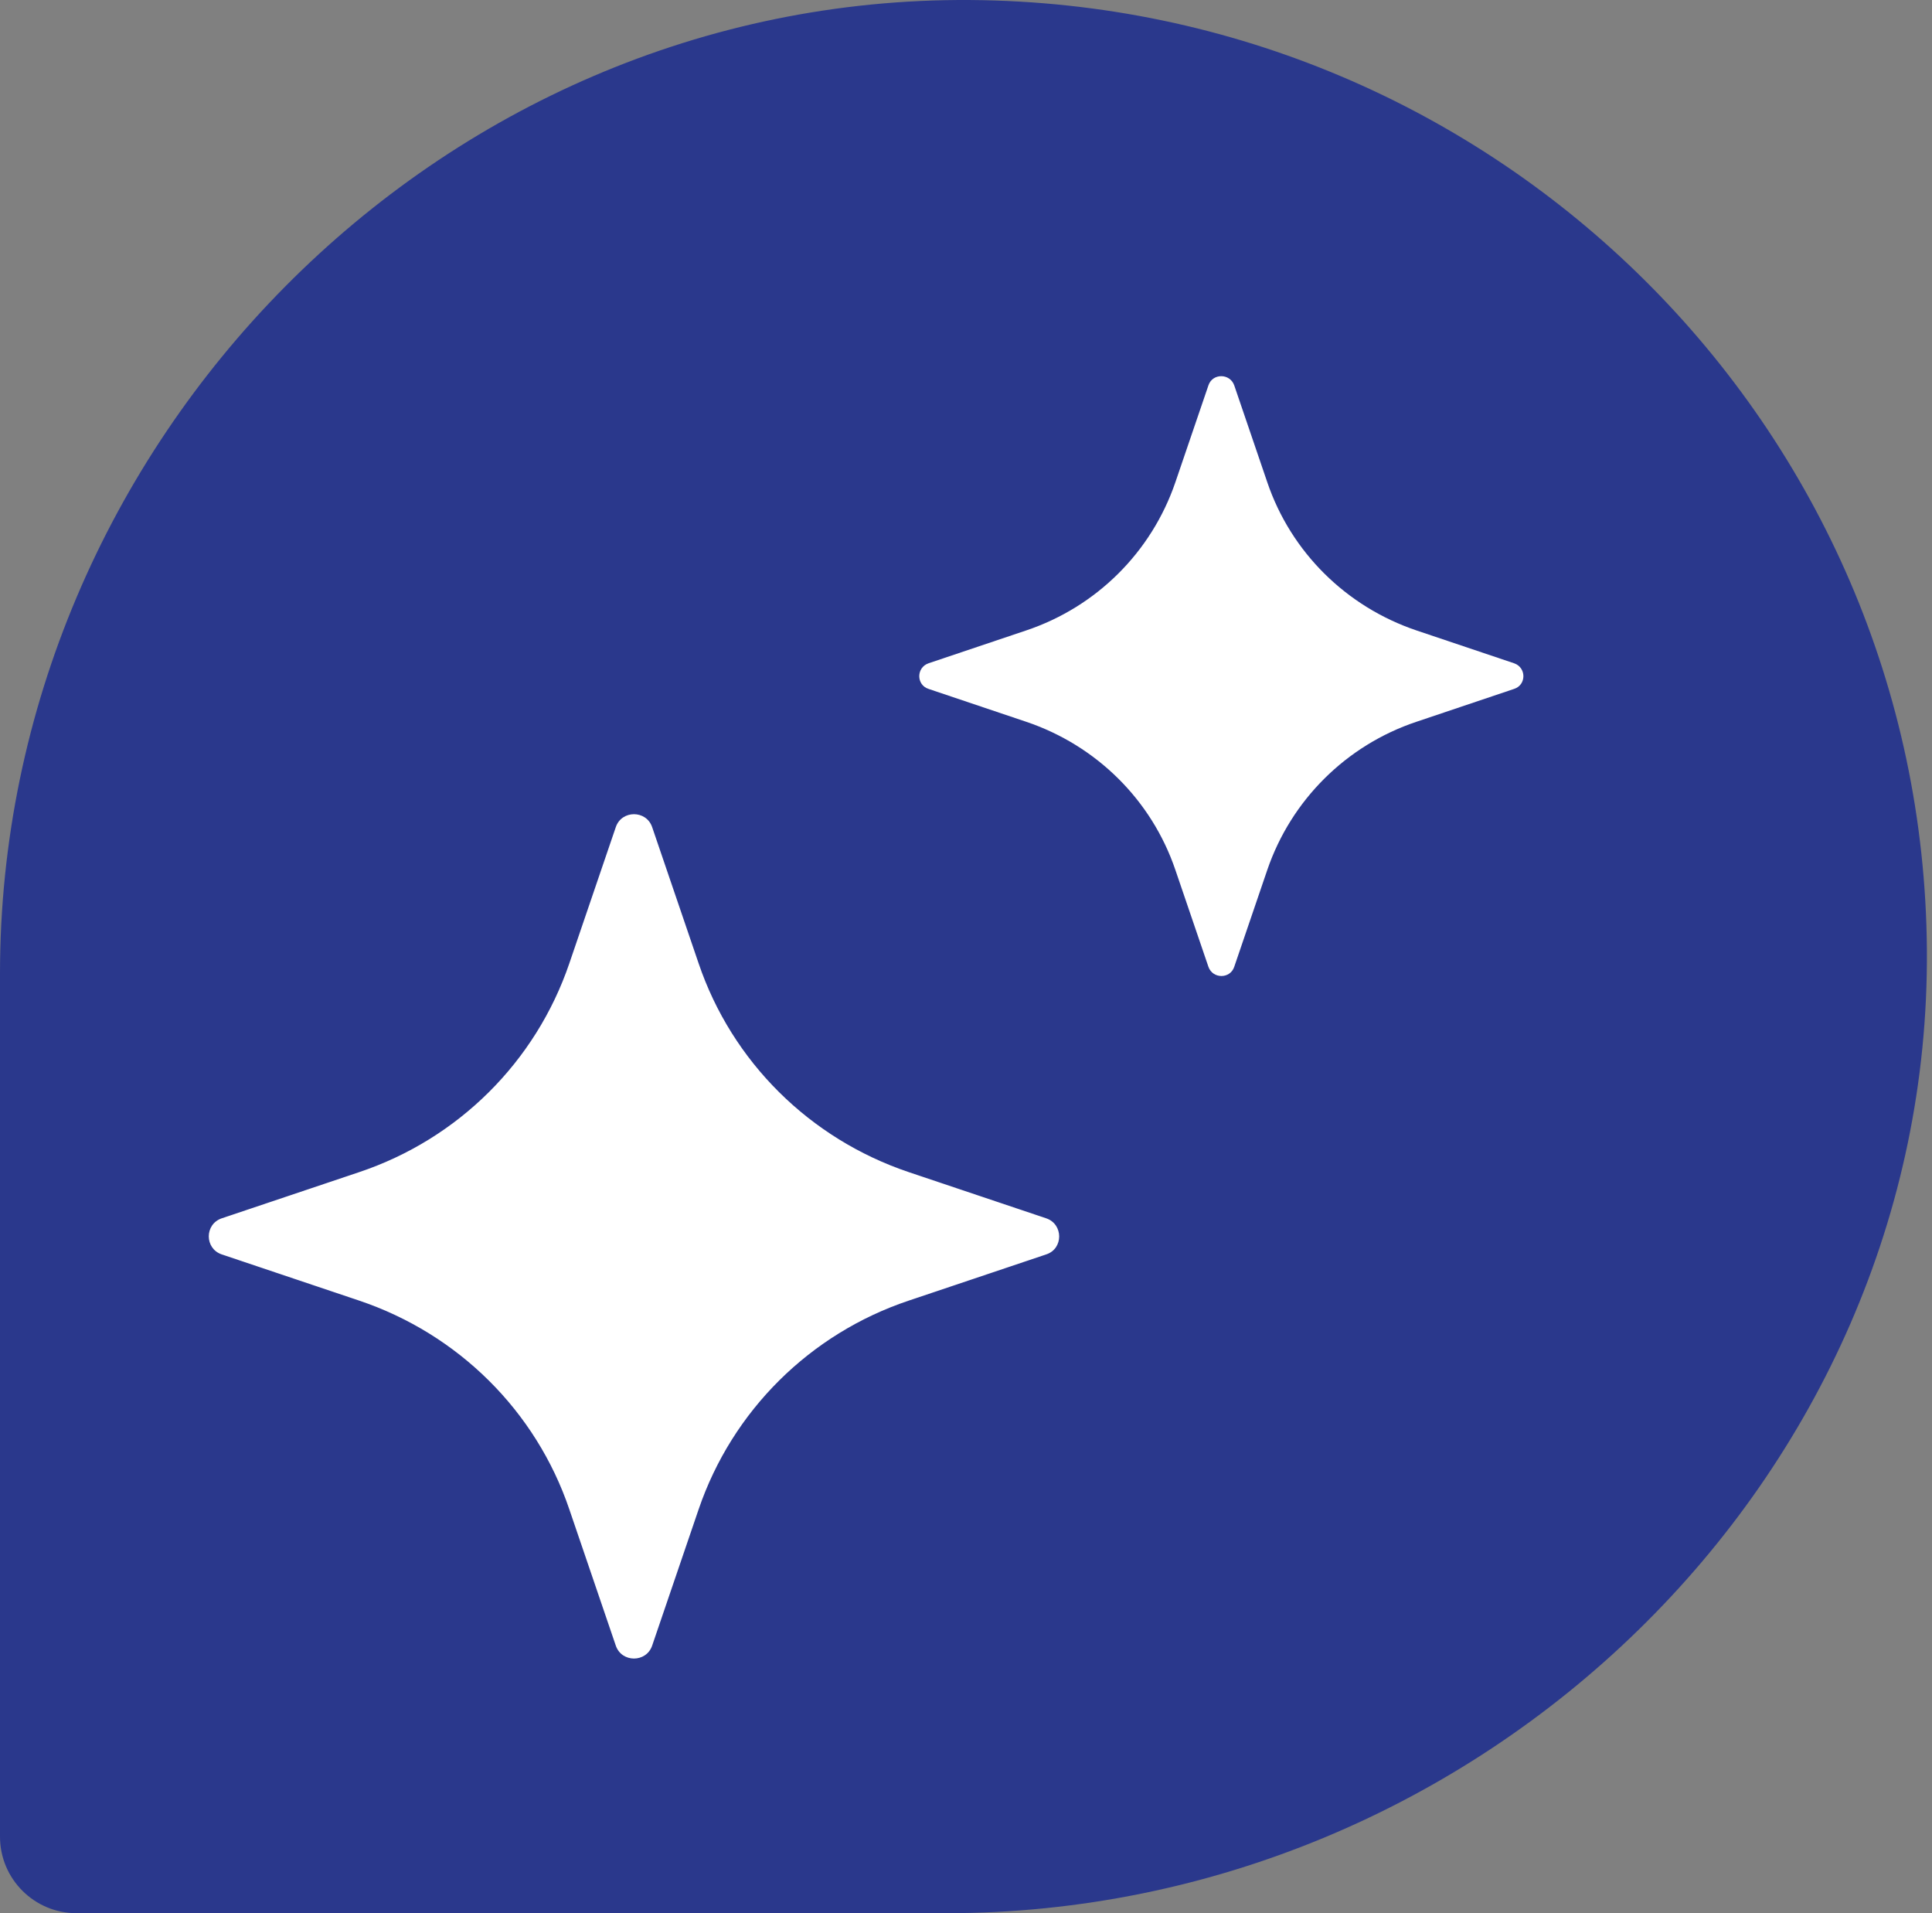
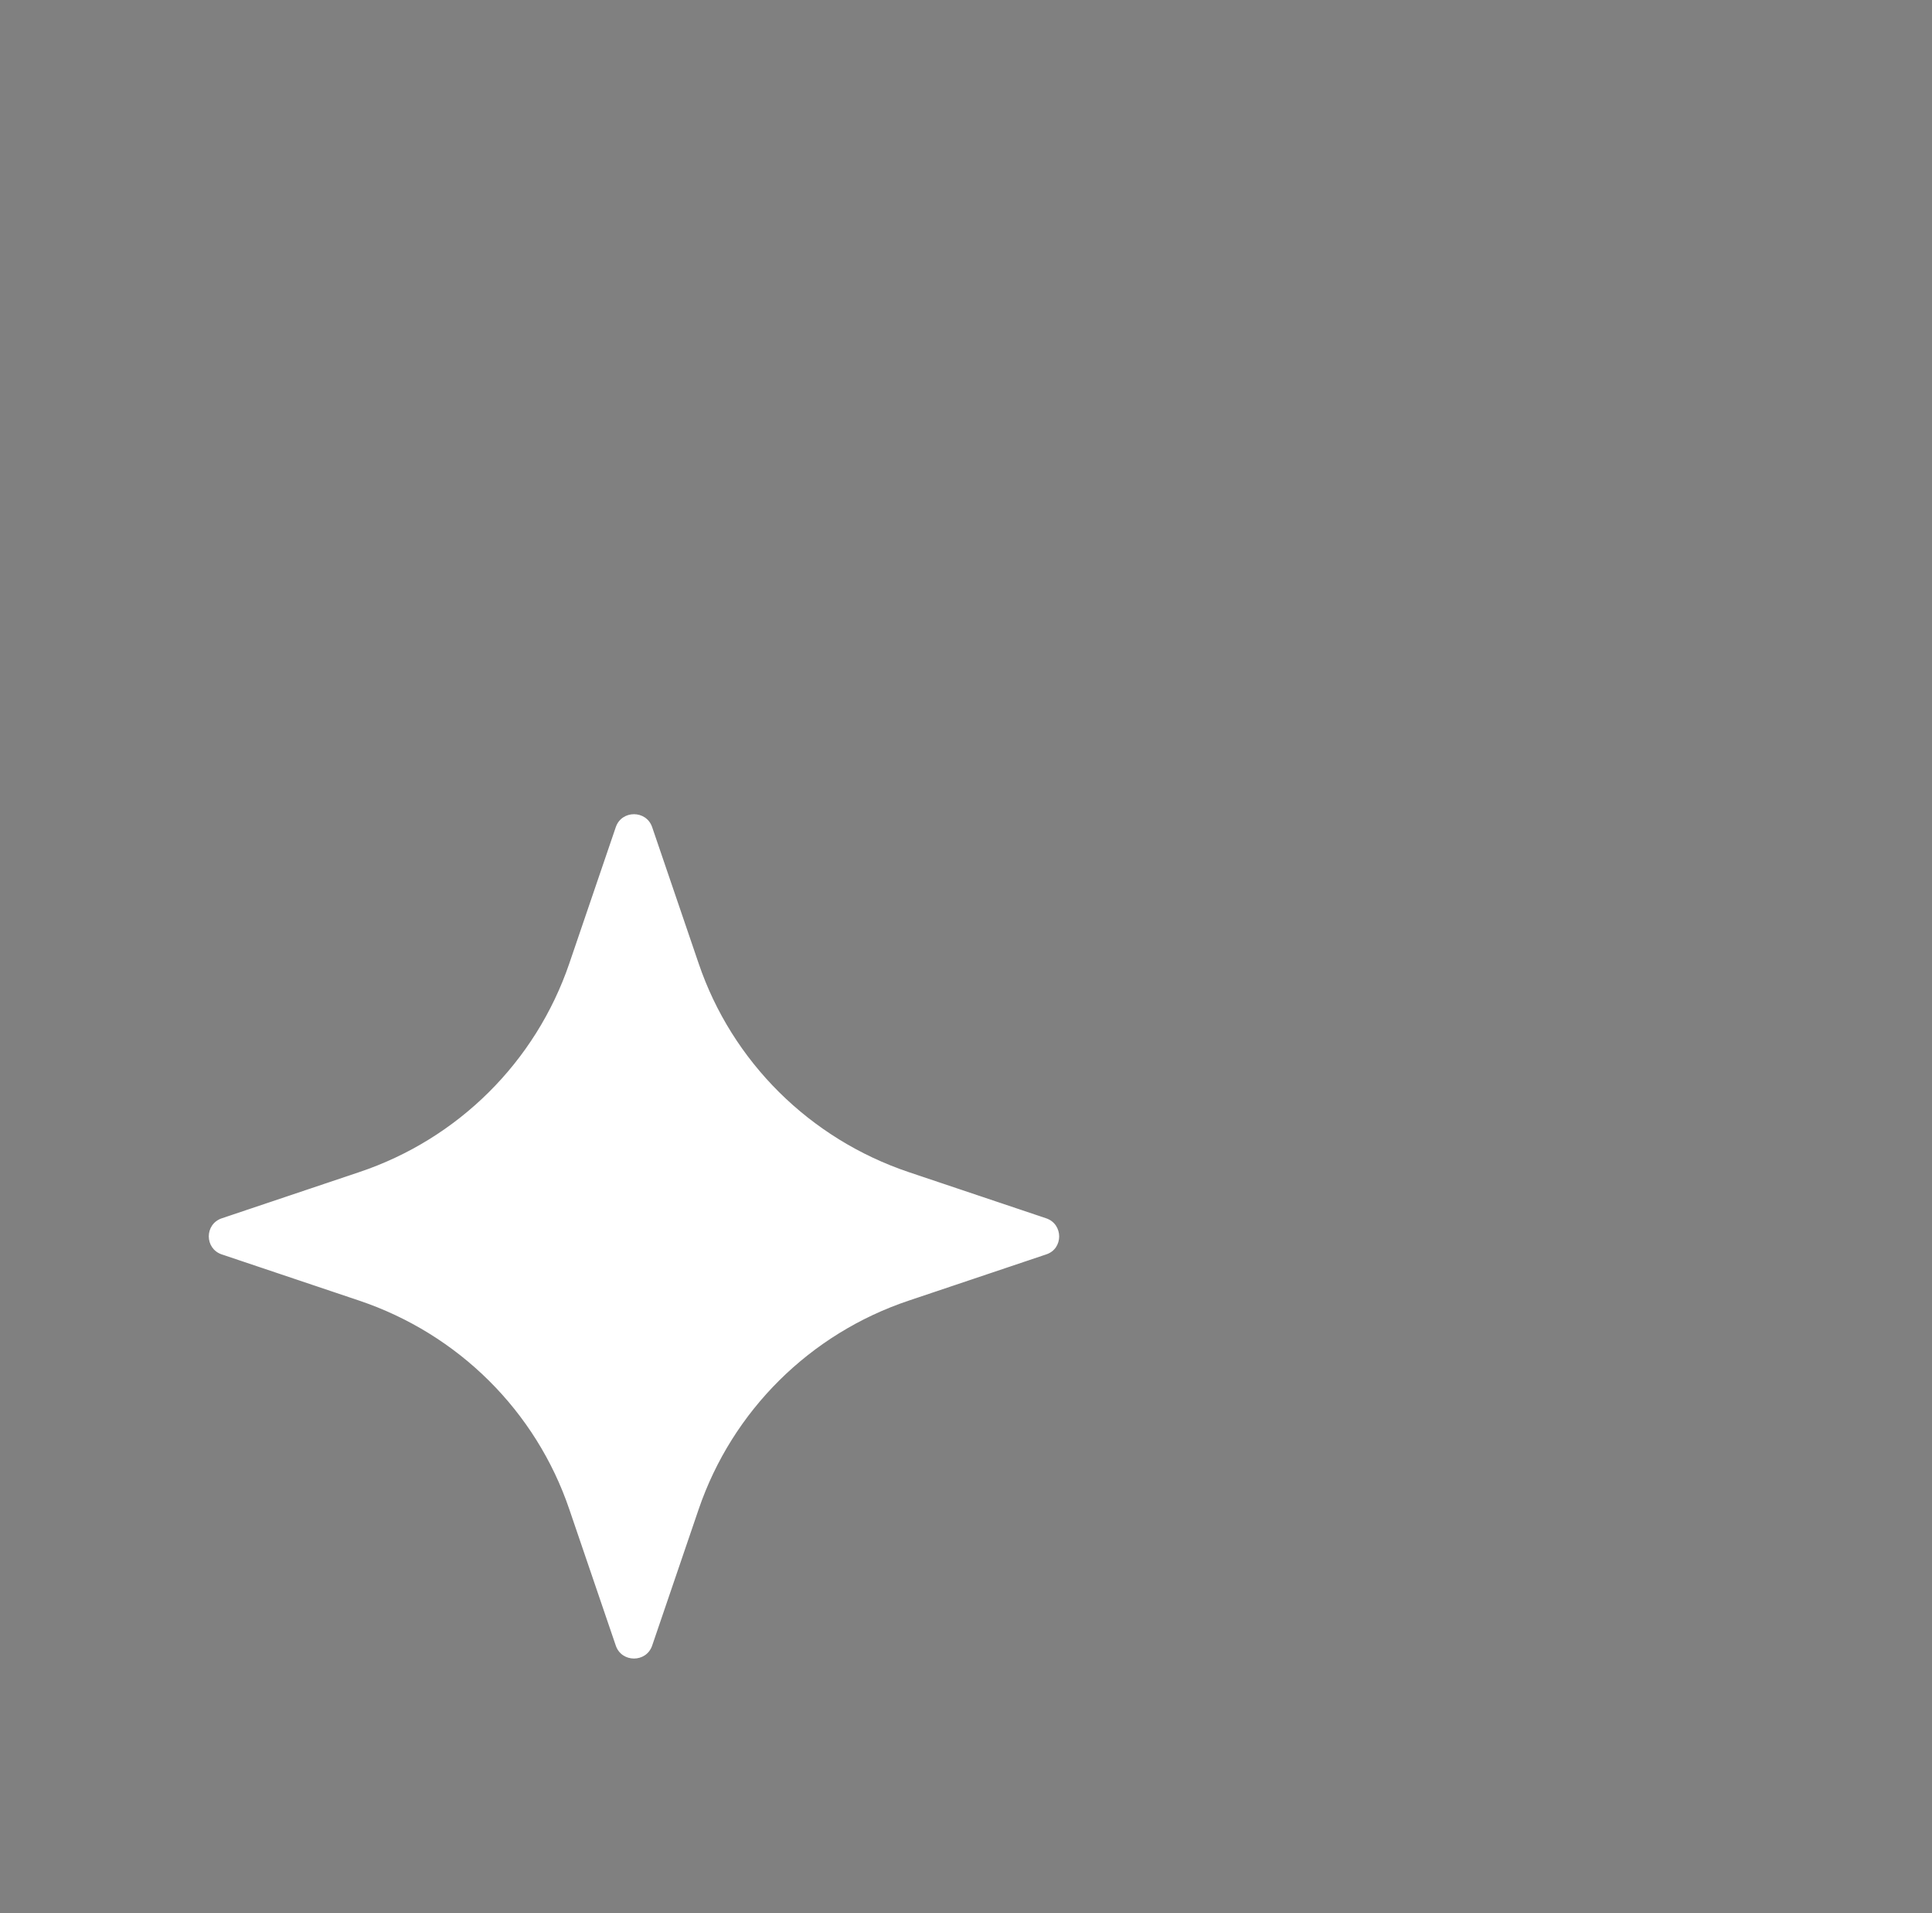
<svg xmlns="http://www.w3.org/2000/svg" width="101" height="100" viewBox="0 0 101 100" fill="none">
  <rect x="0" y="0" width="101" height="100" fill="#808080" stroke="none" />
-   <path d="M50.725 0.001C22.826 -0.194 0 23.191 0 50.887V96C0 98.209 1.791 100 4 100H49.474C77.373 100 100.93 77.341 100.733 49.645C100.536 22.311 78.259 0.197 50.725 0.001Z" fill="#2A388C" />
  <path d="M54.696 65.565L47.514 67.979C42.342 69.709 38.28 73.741 36.523 78.89L34.091 86.02C33.782 86.913 32.503 86.913 32.194 86.02L29.762 78.89C28.02 73.755 23.958 69.723 18.771 67.979L11.589 65.565C10.69 65.258 10.69 63.988 11.589 63.681L18.771 61.268C23.944 59.538 28.006 55.505 29.762 50.357L32.194 43.227C32.503 42.334 33.782 42.334 34.091 43.227L36.523 50.357C38.266 55.491 42.328 59.524 47.514 61.268L54.696 63.681C55.596 63.988 55.596 65.272 54.696 65.565Z" fill="white" />
-   <path d="M79.154 36.008L74.052 37.725C70.384 38.952 67.502 41.813 66.251 45.468L64.523 50.533C64.312 51.175 63.398 51.175 63.173 50.533L61.445 45.468C60.208 41.827 57.327 38.966 53.644 37.725L48.542 36.008C47.895 35.799 47.895 34.892 48.542 34.669L53.644 32.953C57.312 31.725 60.194 28.865 61.445 25.209L63.173 20.144C63.384 19.502 64.298 19.502 64.523 20.144L66.251 25.209C67.488 28.851 70.37 31.711 74.052 32.953L79.154 34.669C79.801 34.892 79.801 35.799 79.154 36.008Z" fill="white" />
</svg>